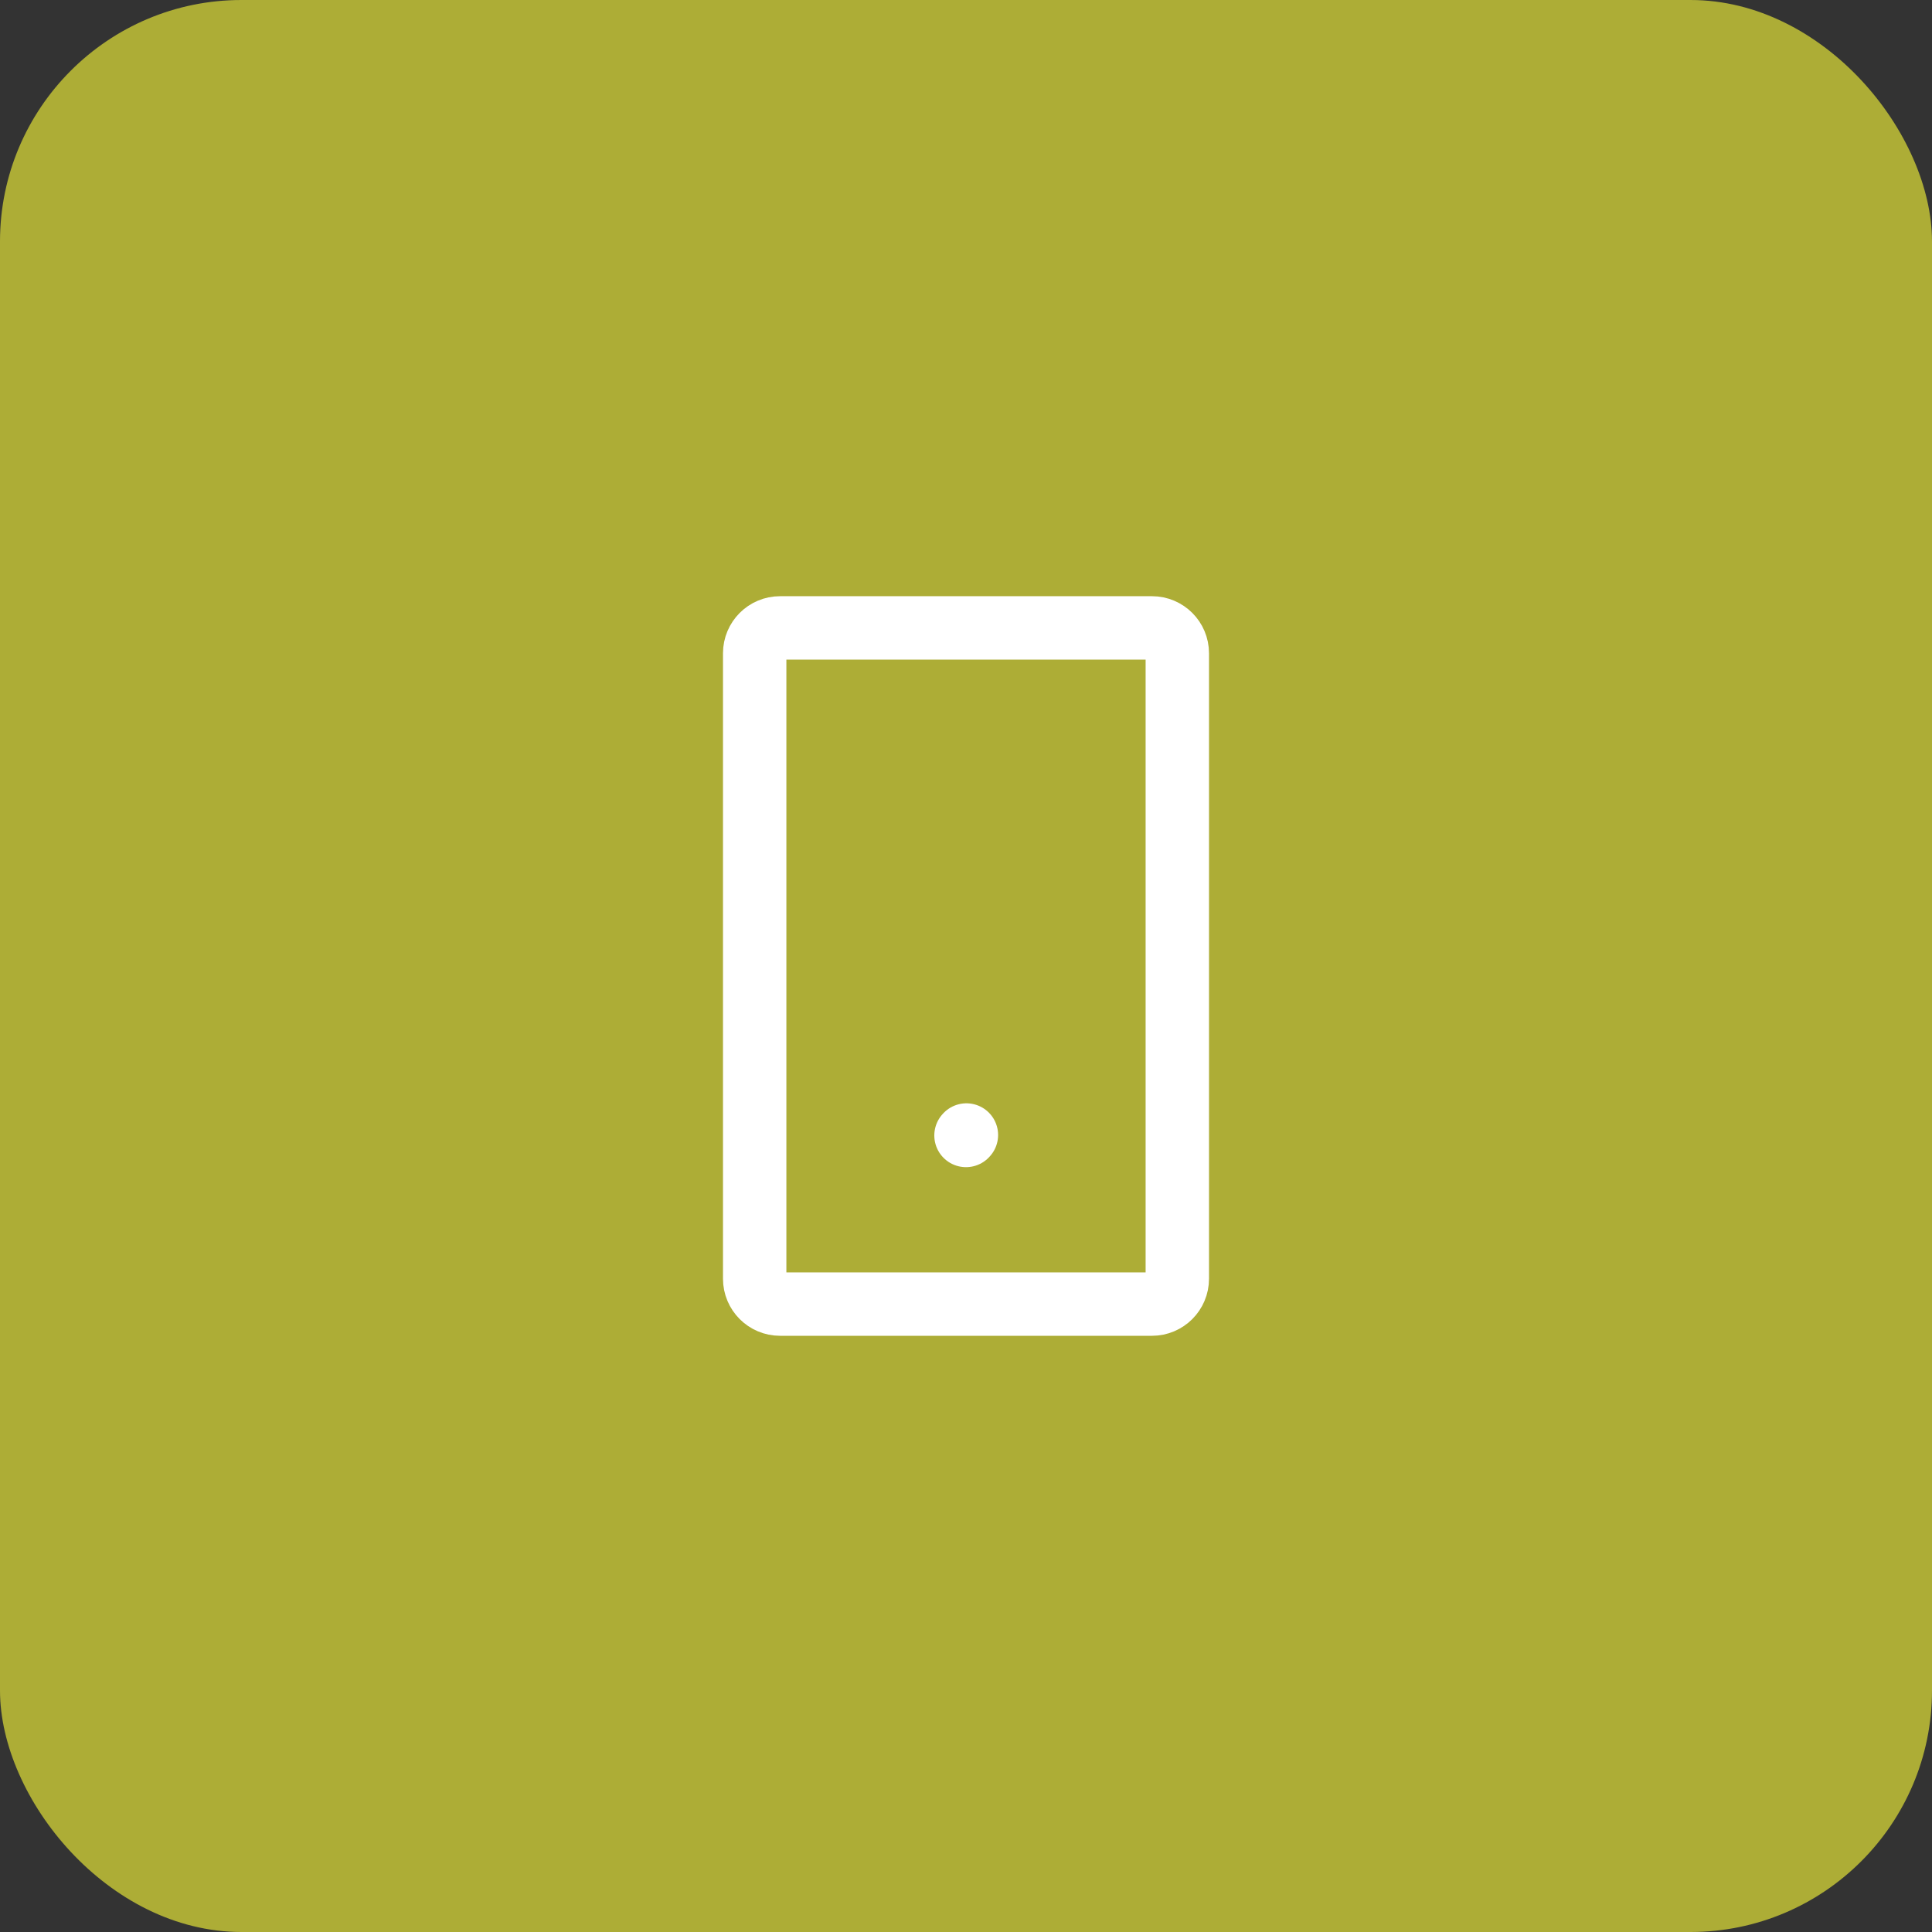
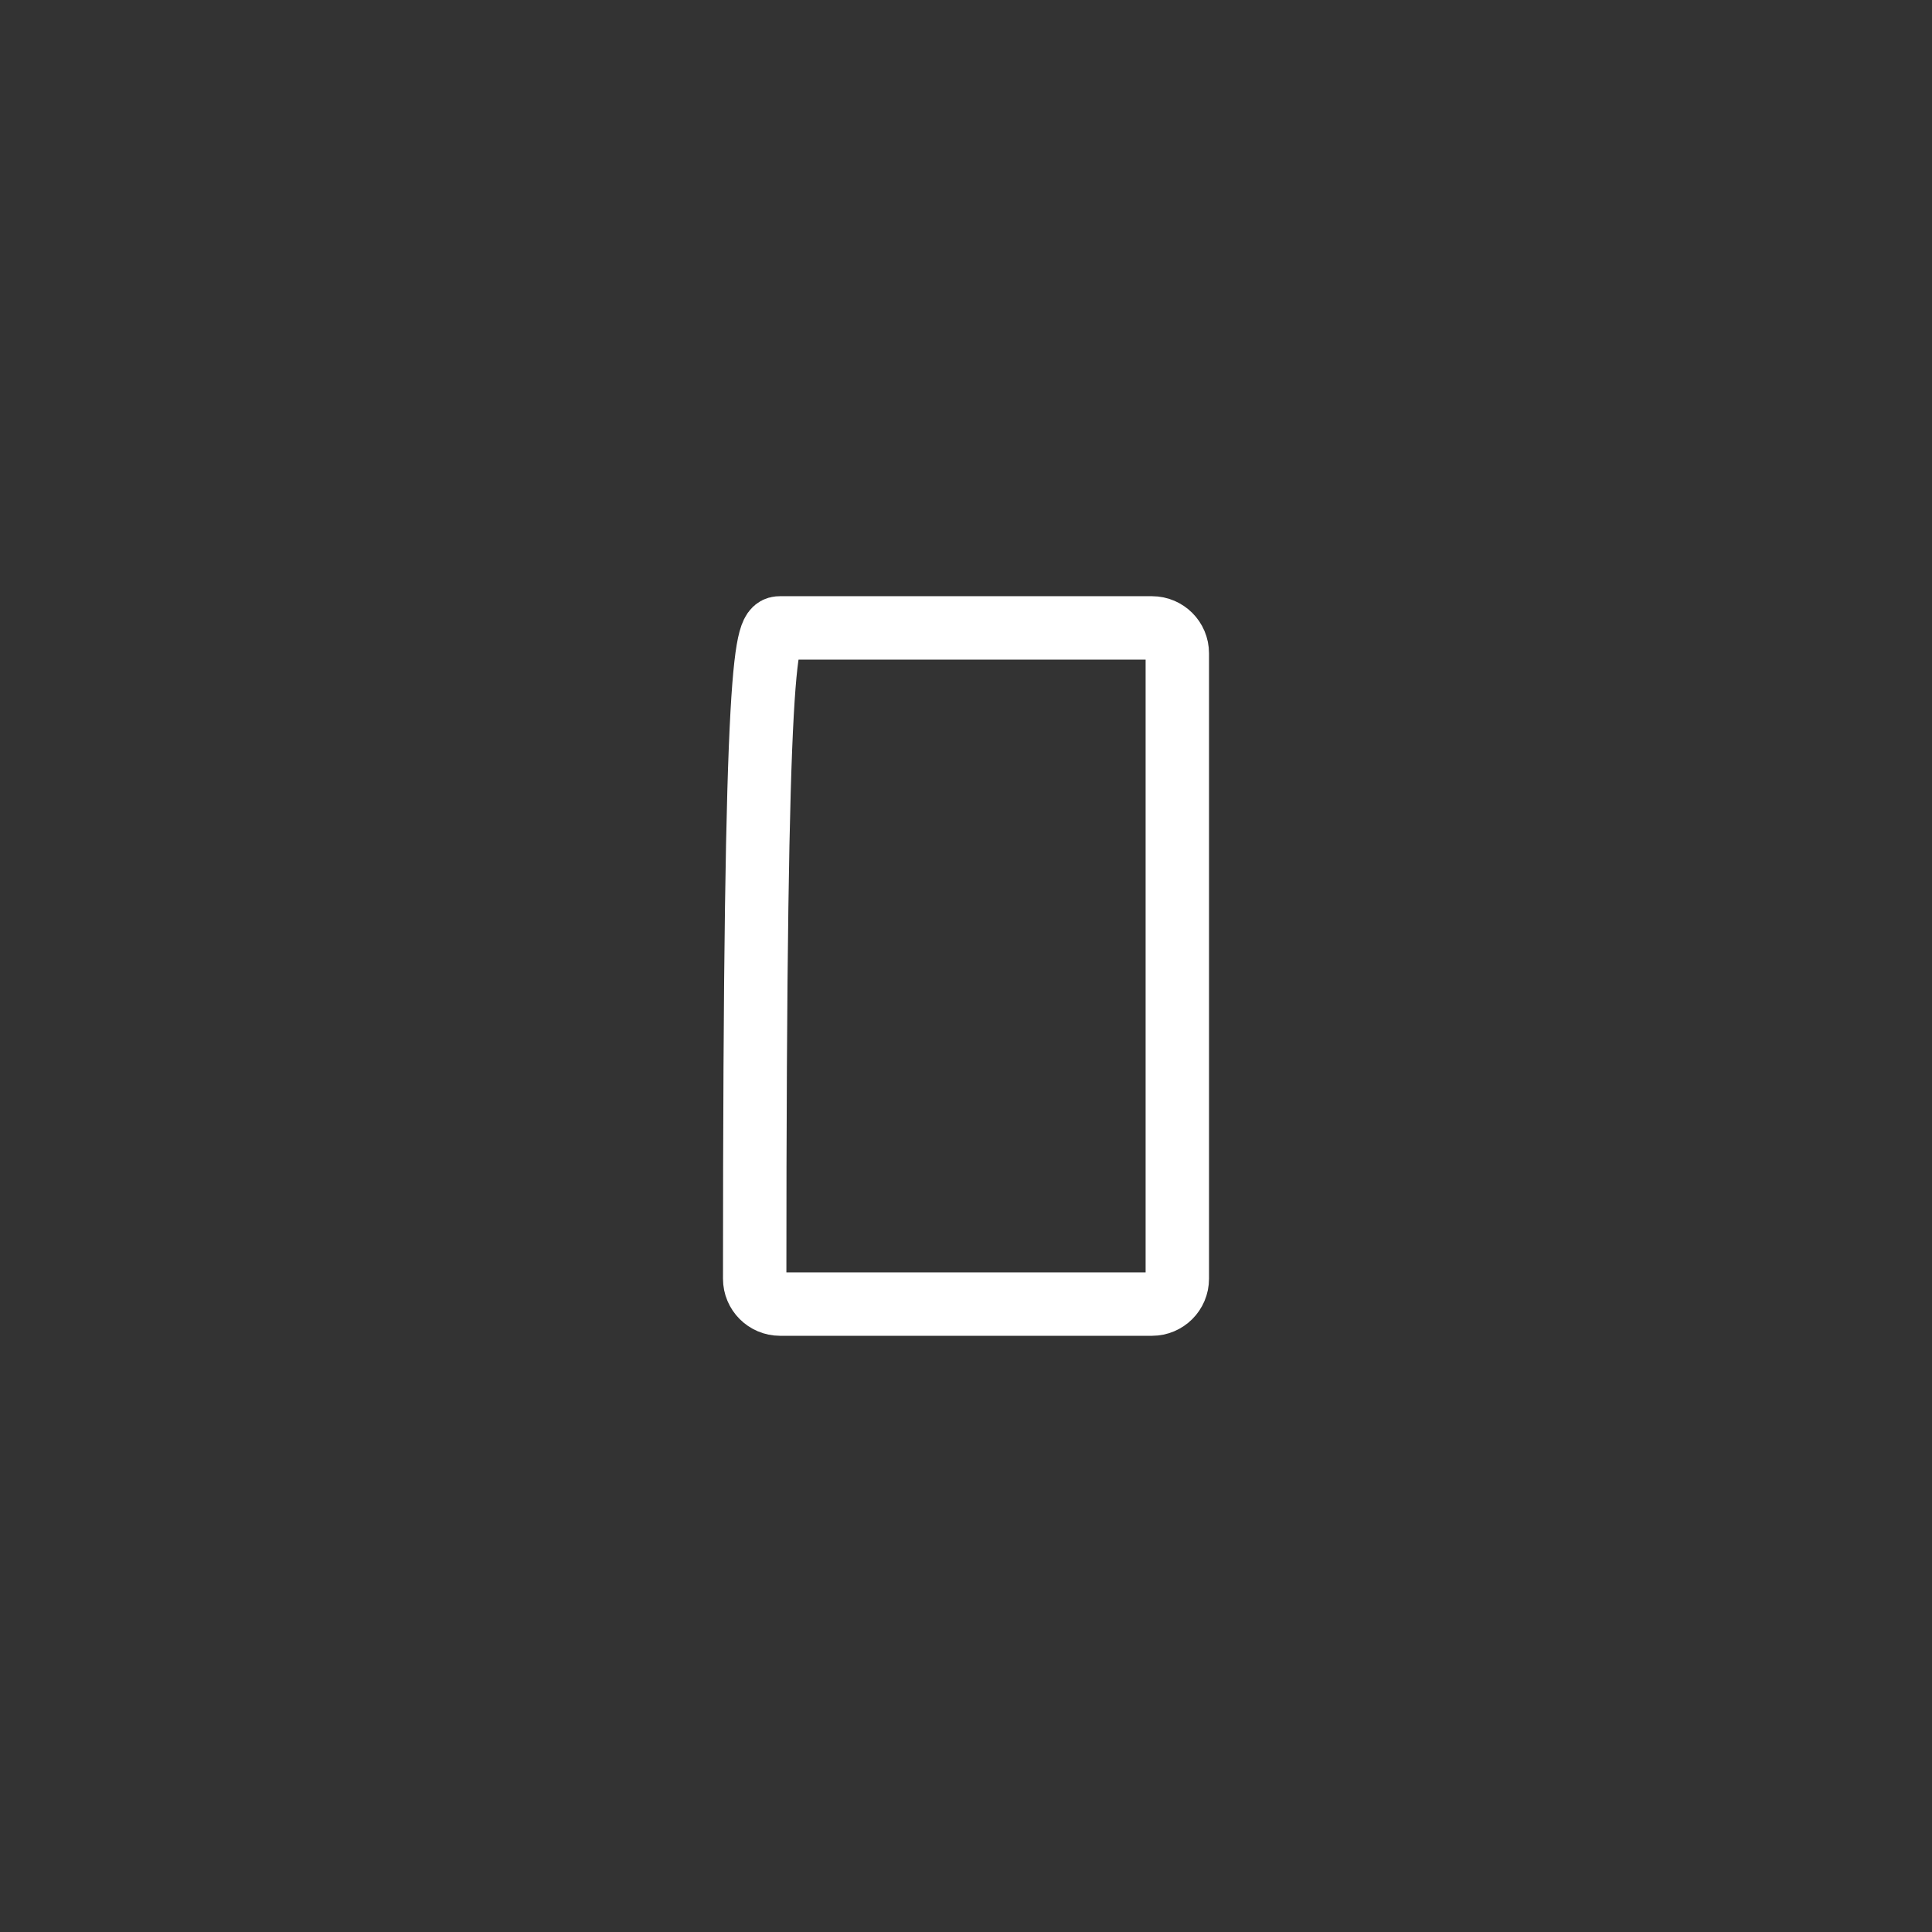
<svg xmlns="http://www.w3.org/2000/svg" width="80" height="80" viewBox="0 0 80 80" fill="none">
  <rect x="0" y="0" width="80" height="80" fill="#333333" stroke="none" />
-   <rect width="80" height="80" rx="10" fill="#ADAD36" />
-   <path d="M40 47.017L40.017 46.998" stroke="white" stroke-width="2.625" stroke-linecap="round" stroke-linejoin="round" />
-   <path d="M31.25 52.95V27.05C31.25 26.47 31.72 26 32.3 26H47.7C48.28 26 48.75 26.47 48.75 27.05V52.95C48.75 53.53 48.28 54 47.7 54H32.3C31.72 54 31.25 53.53 31.25 52.95Z" stroke="white" stroke-width="2.625" />
+   <path d="M31.25 52.95C31.25 26.47 31.72 26 32.3 26H47.7C48.28 26 48.75 26.47 48.75 27.05V52.95C48.75 53.53 48.28 54 47.7 54H32.3C31.72 54 31.25 53.53 31.25 52.95Z" stroke="white" stroke-width="2.625" />
</svg>